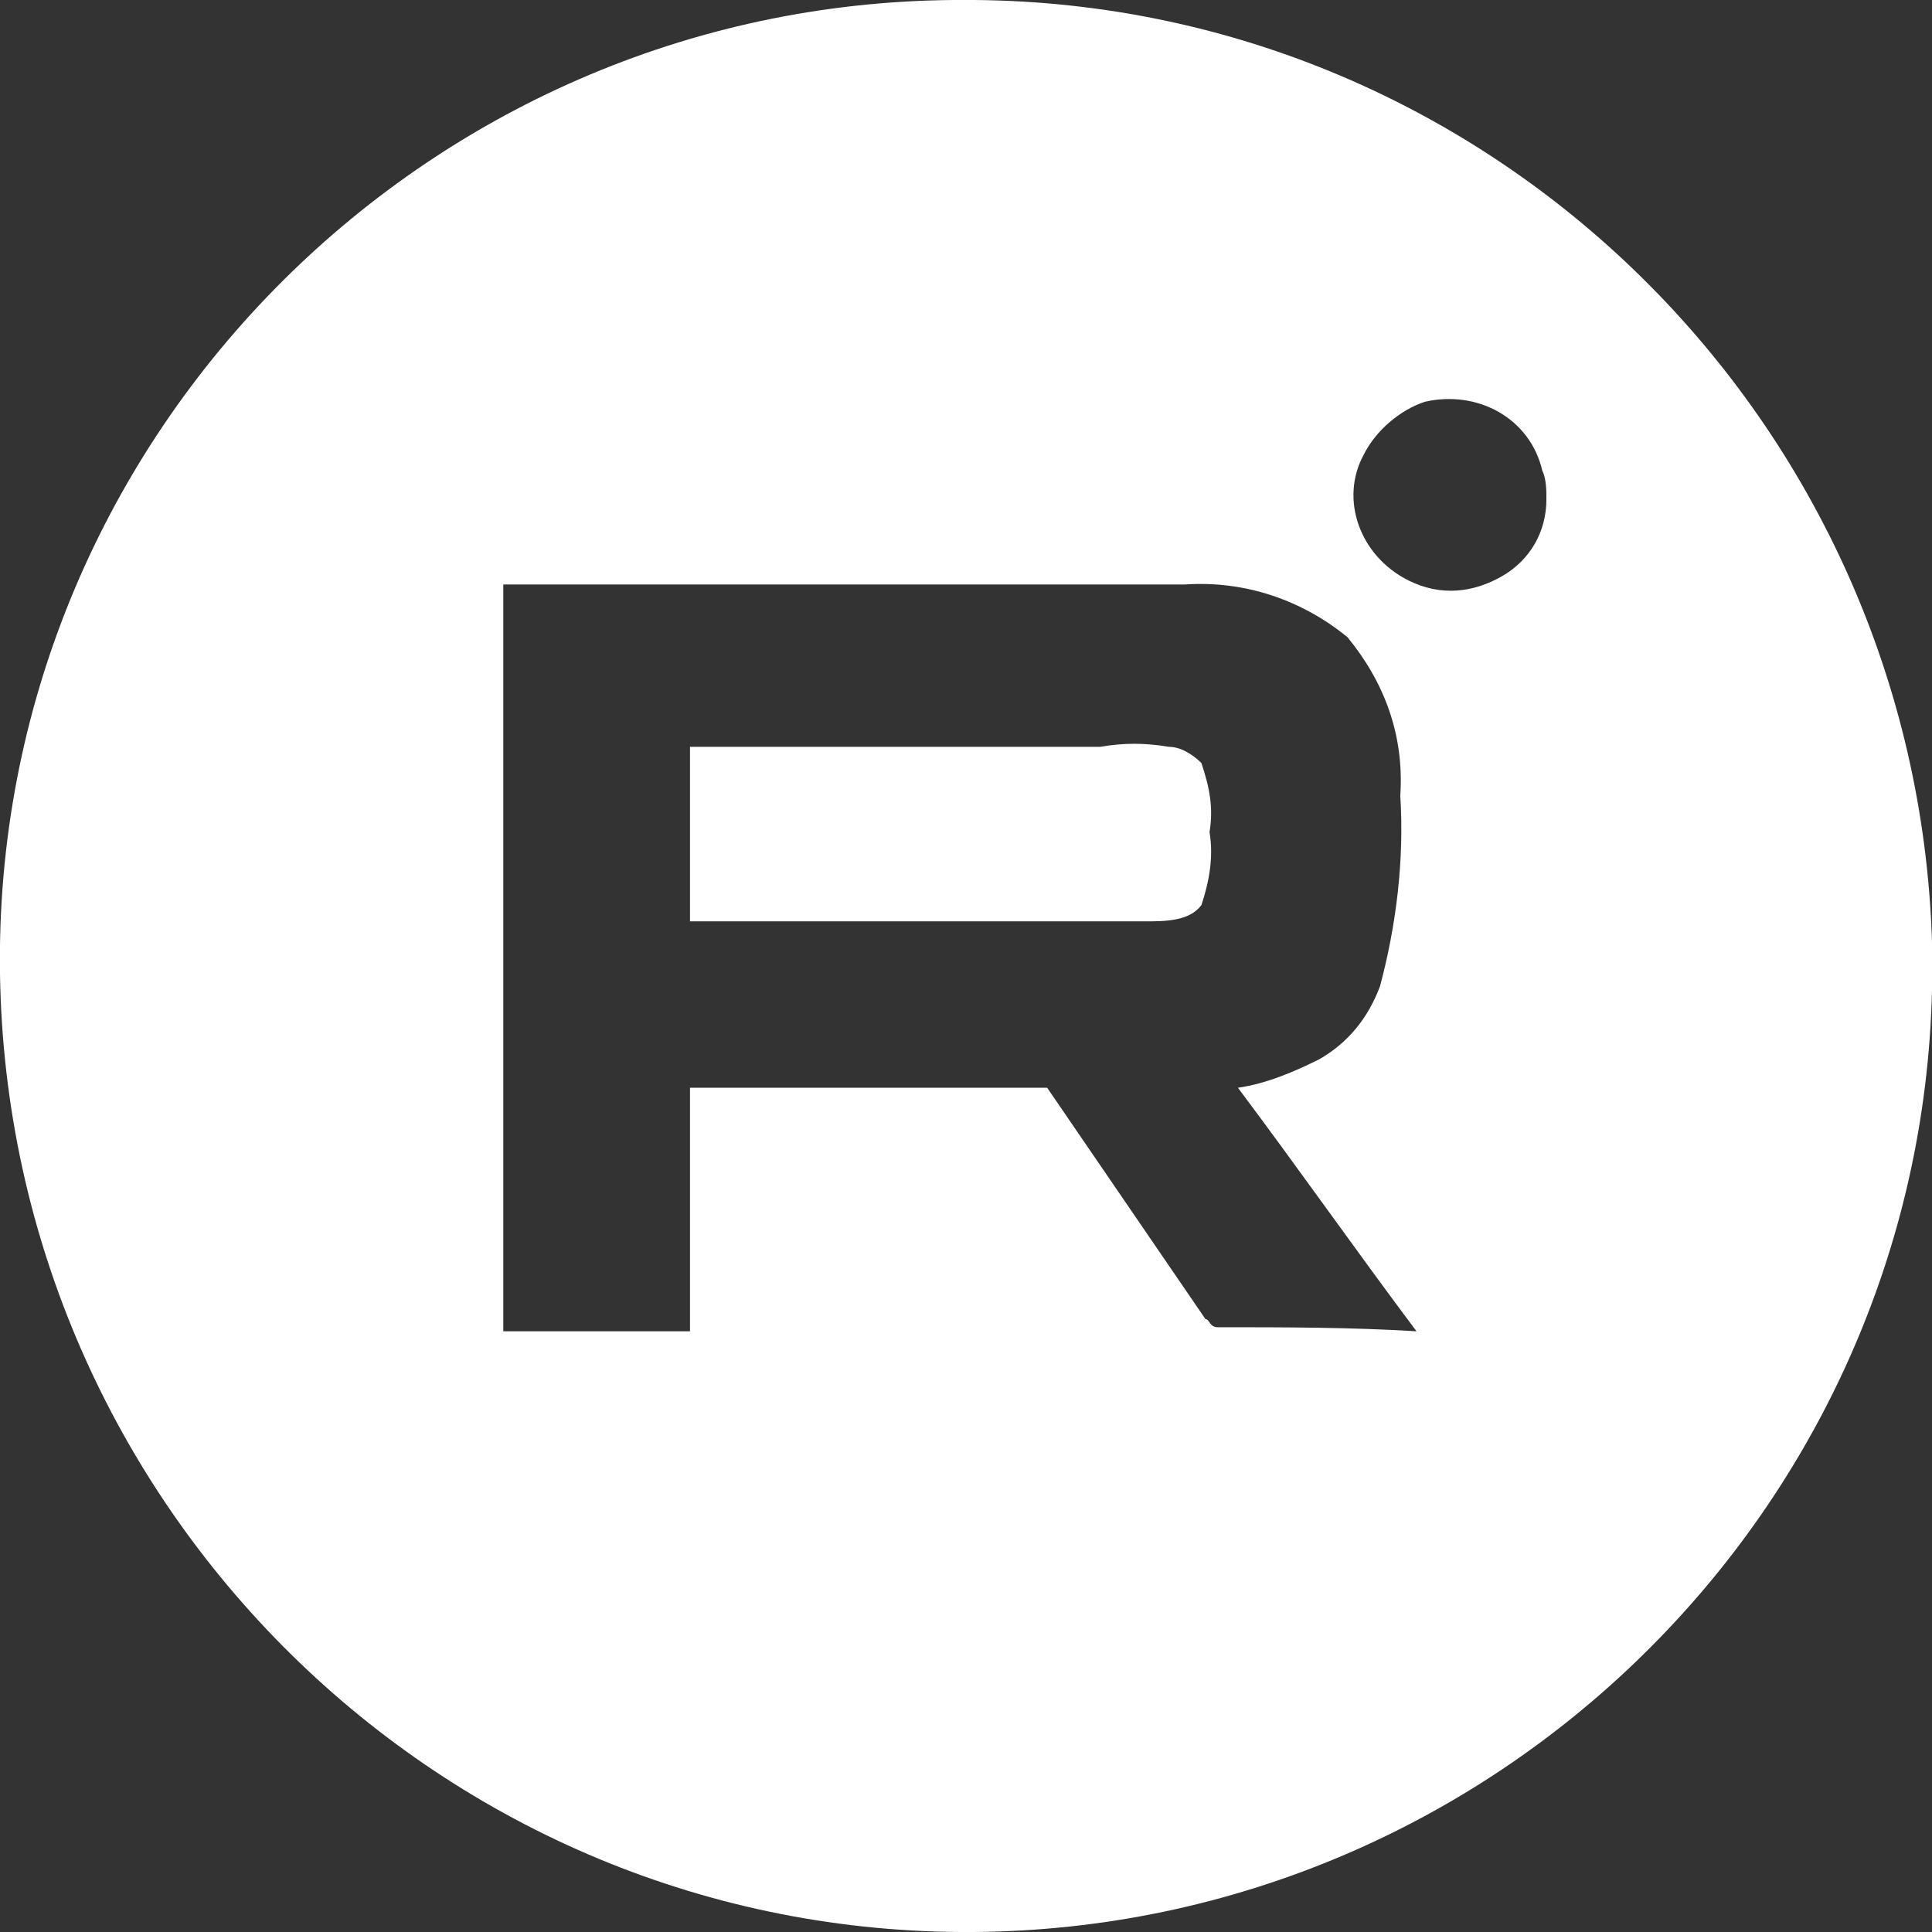
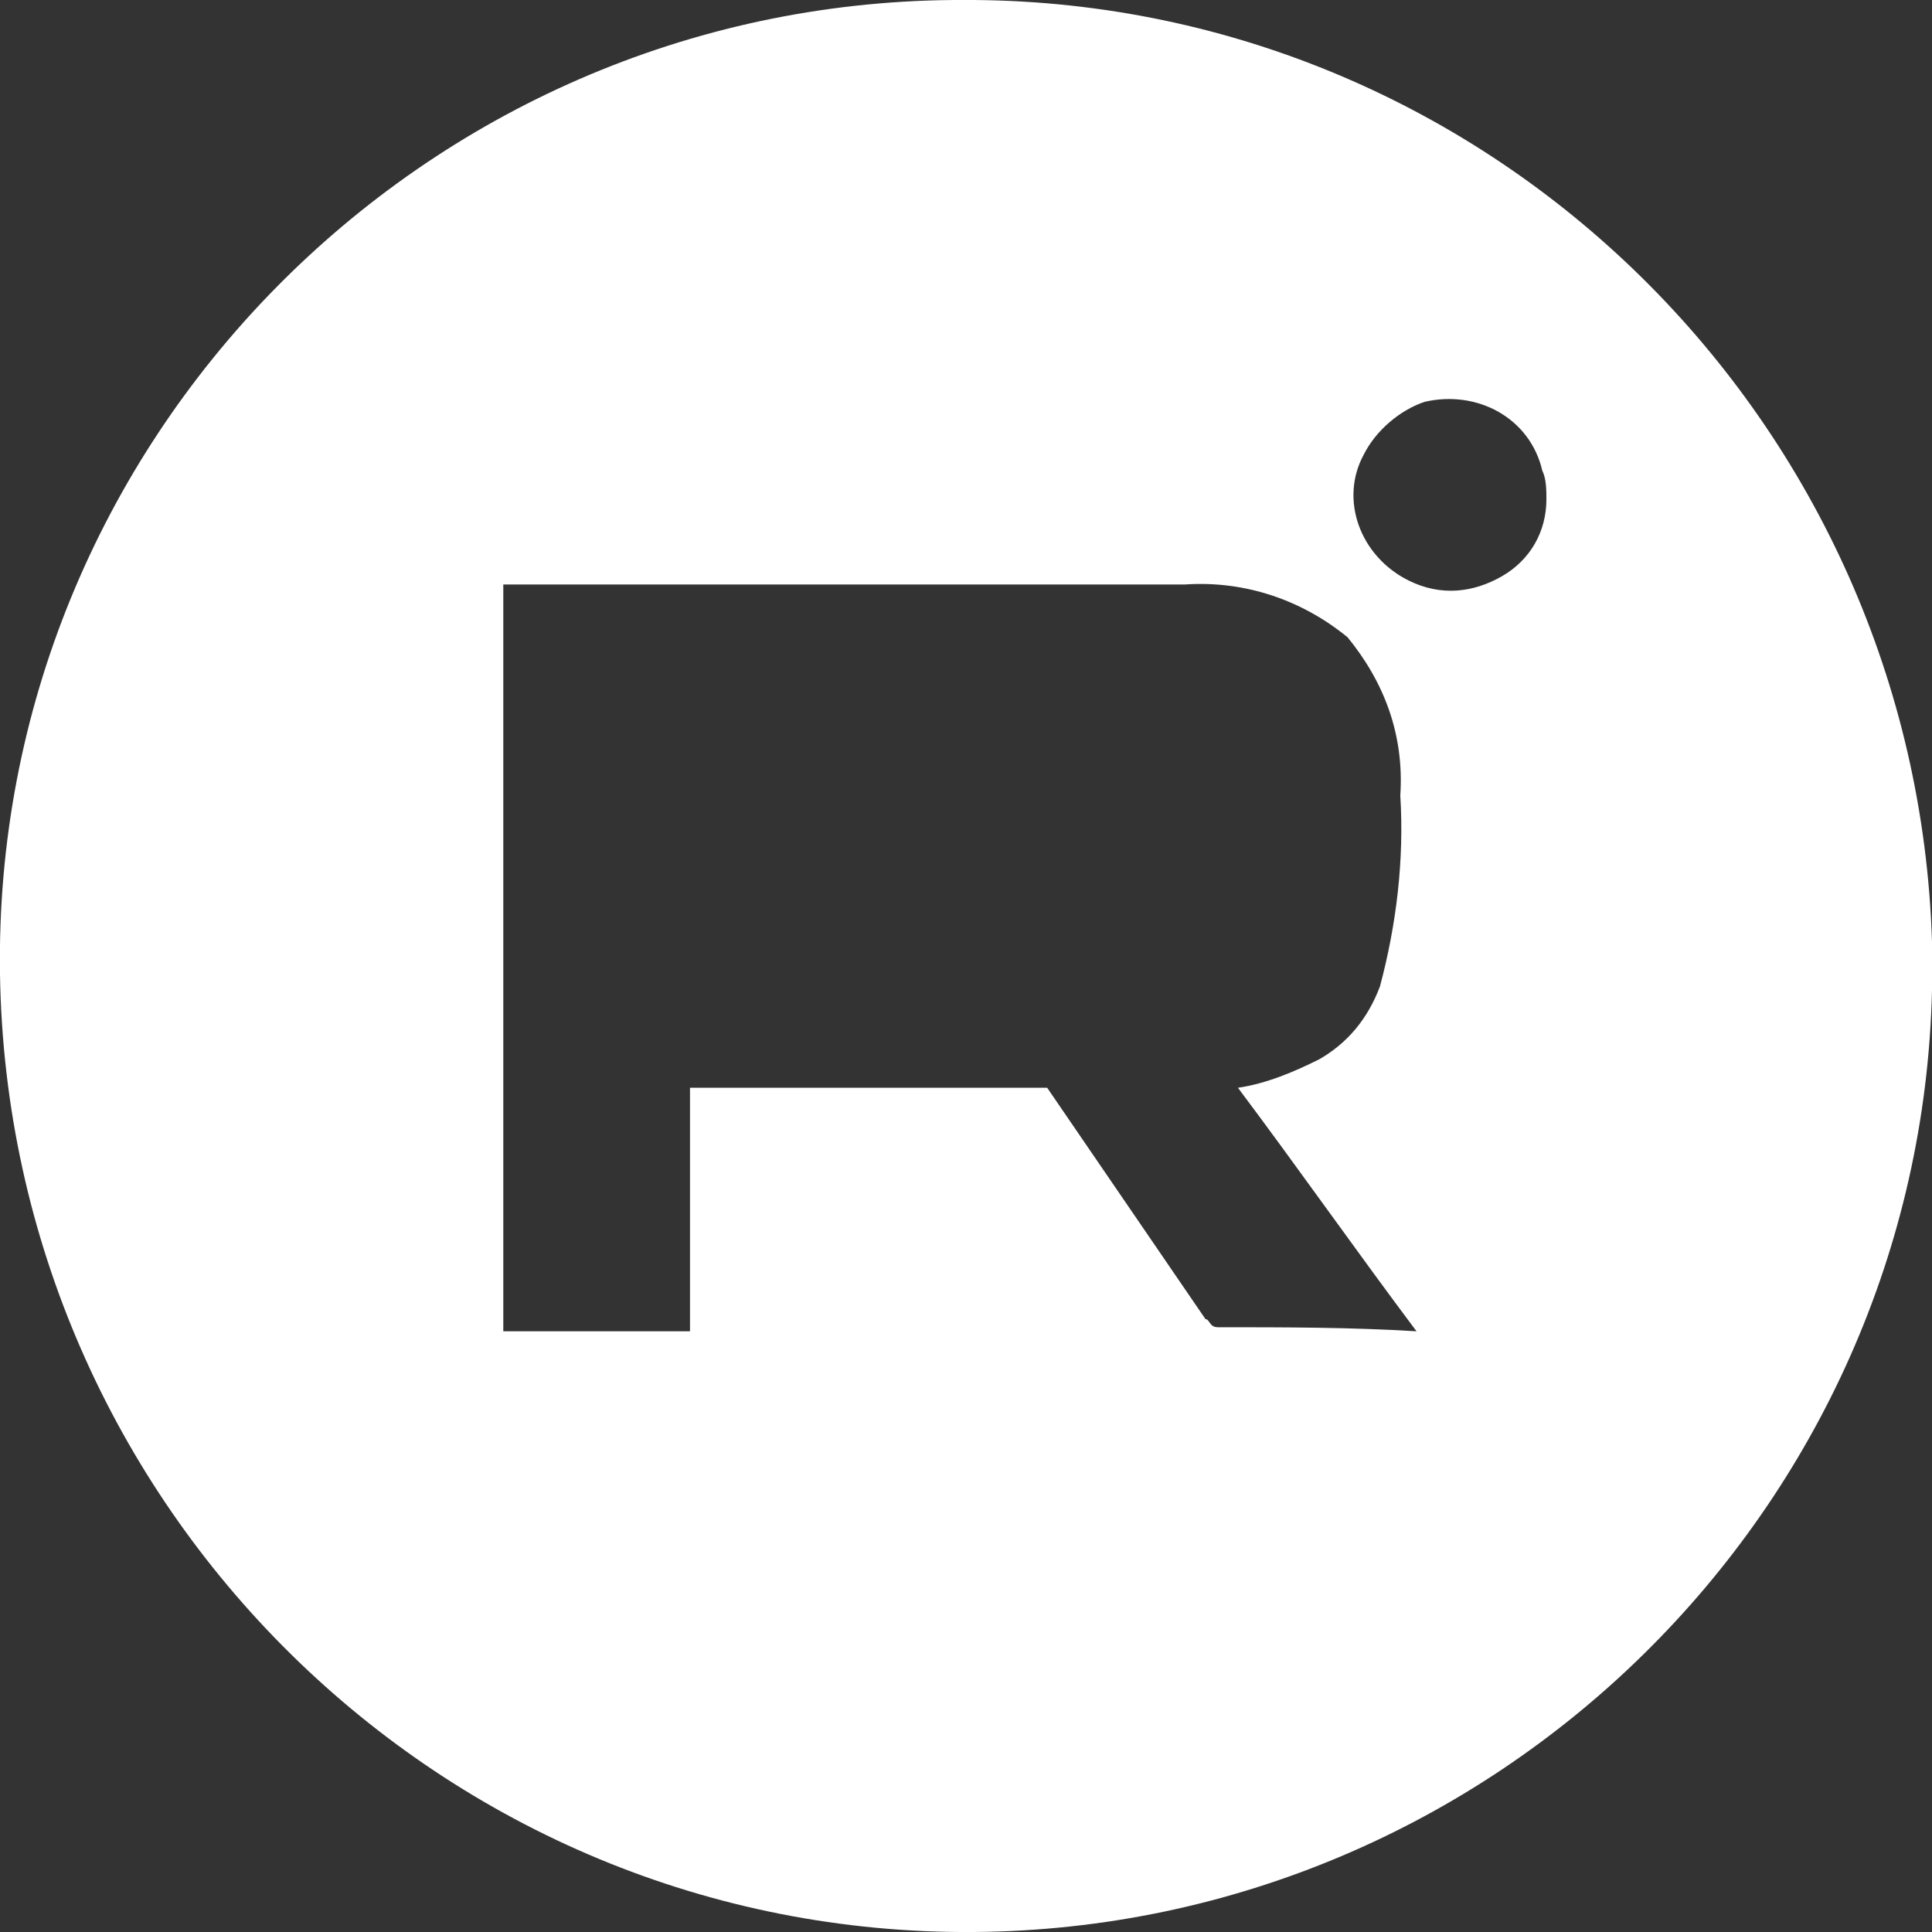
<svg xmlns="http://www.w3.org/2000/svg" id="Слой_1" x="0px" y="0px" viewBox="0 0 47.6 47.6" style="enable-background:new 0 0 47.6 47.6;" xml:space="preserve">
  <rect x="0" y="0" width="47.6" height="47.6" fill="#333333" stroke="none" />
  <style type="text/css"> .st0{fill:#FFFFFF;} </style>
-   <path class="st0" d="M29.8,20.5c0.1-0.6,0-1.1-0.2-1.7c-0.2-0.2-0.5-0.4-0.8-0.4c-0.6-0.1-1.1-0.1-1.7,0H17v4.3h11.2 c0.5,0,1.1,0,1.4-0.4C29.8,21.7,29.9,21.1,29.8,20.5z" />
  <path class="st0" d="M24,0h-0.5C10.4,0.1-0.2,10.9,0,24s10.9,23.7,24,23.6c12.8-0.1,23.3-10.4,23.6-23.2v-1.2 C47.2,10.4,36.8,0.1,24,0z M30,32.7c-0.2,0-0.2-0.2-0.3-0.2c-1.3-1.9-2.6-3.8-3.9-5.7H17c0,2,0,4,0,6c-1.6,0-3.1,0-4.6,0 c0-6.1,0-12.2,0-18.4h16.8c1.5-0.1,2.9,0.4,4,1.3c0.9,1.1,1.4,2.4,1.3,3.9c0.1,1.6-0.1,3.2-0.5,4.7c-0.3,0.8-0.8,1.4-1.5,1.8 c-0.6,0.3-1.3,0.6-2,0.7c1.5,2,2.9,4,4.4,6C33.3,32.7,31.6,32.7,30,32.7z M37,14.2c-0.7,0.4-1.5,0.5-2.3,0.1c-1.2-0.6-1.7-2-1.1-3.1 c0.3-0.6,0.9-1.1,1.5-1.3c1.3-0.3,2.6,0.4,2.9,1.7c0.1,0.2,0.1,0.5,0.1,0.7C38.1,13.1,37.7,13.8,37,14.2z" />
</svg>